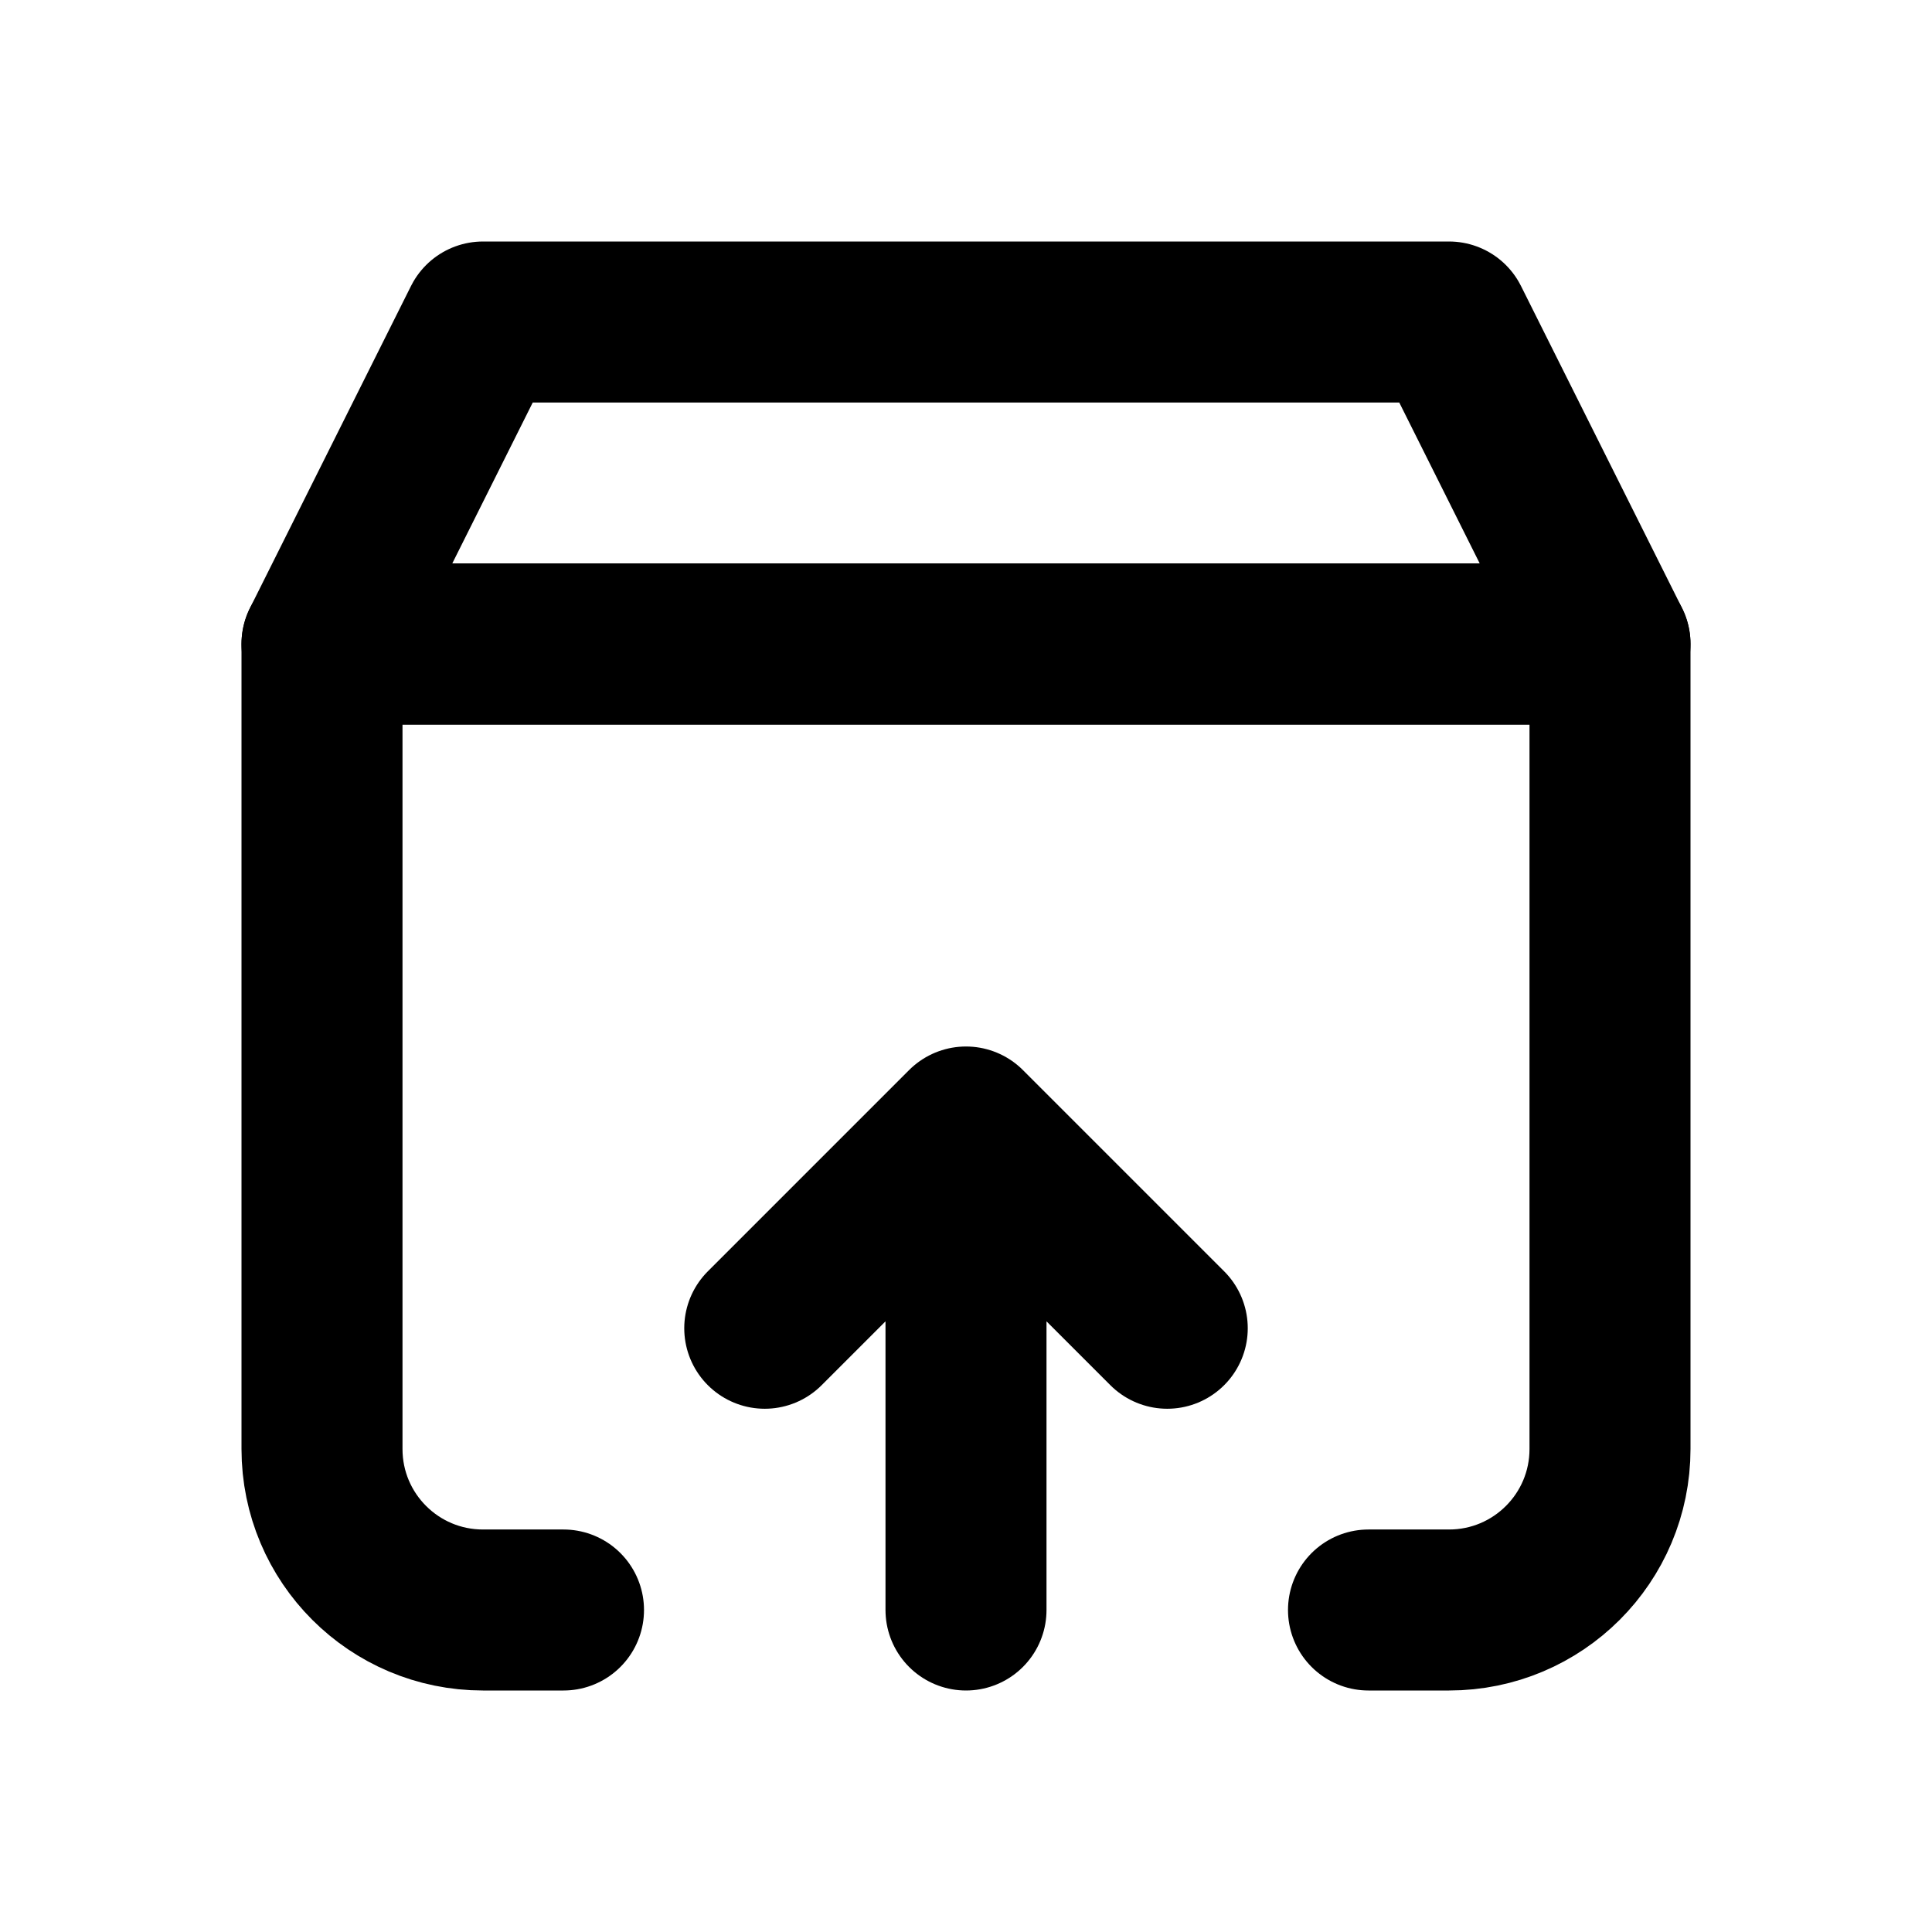
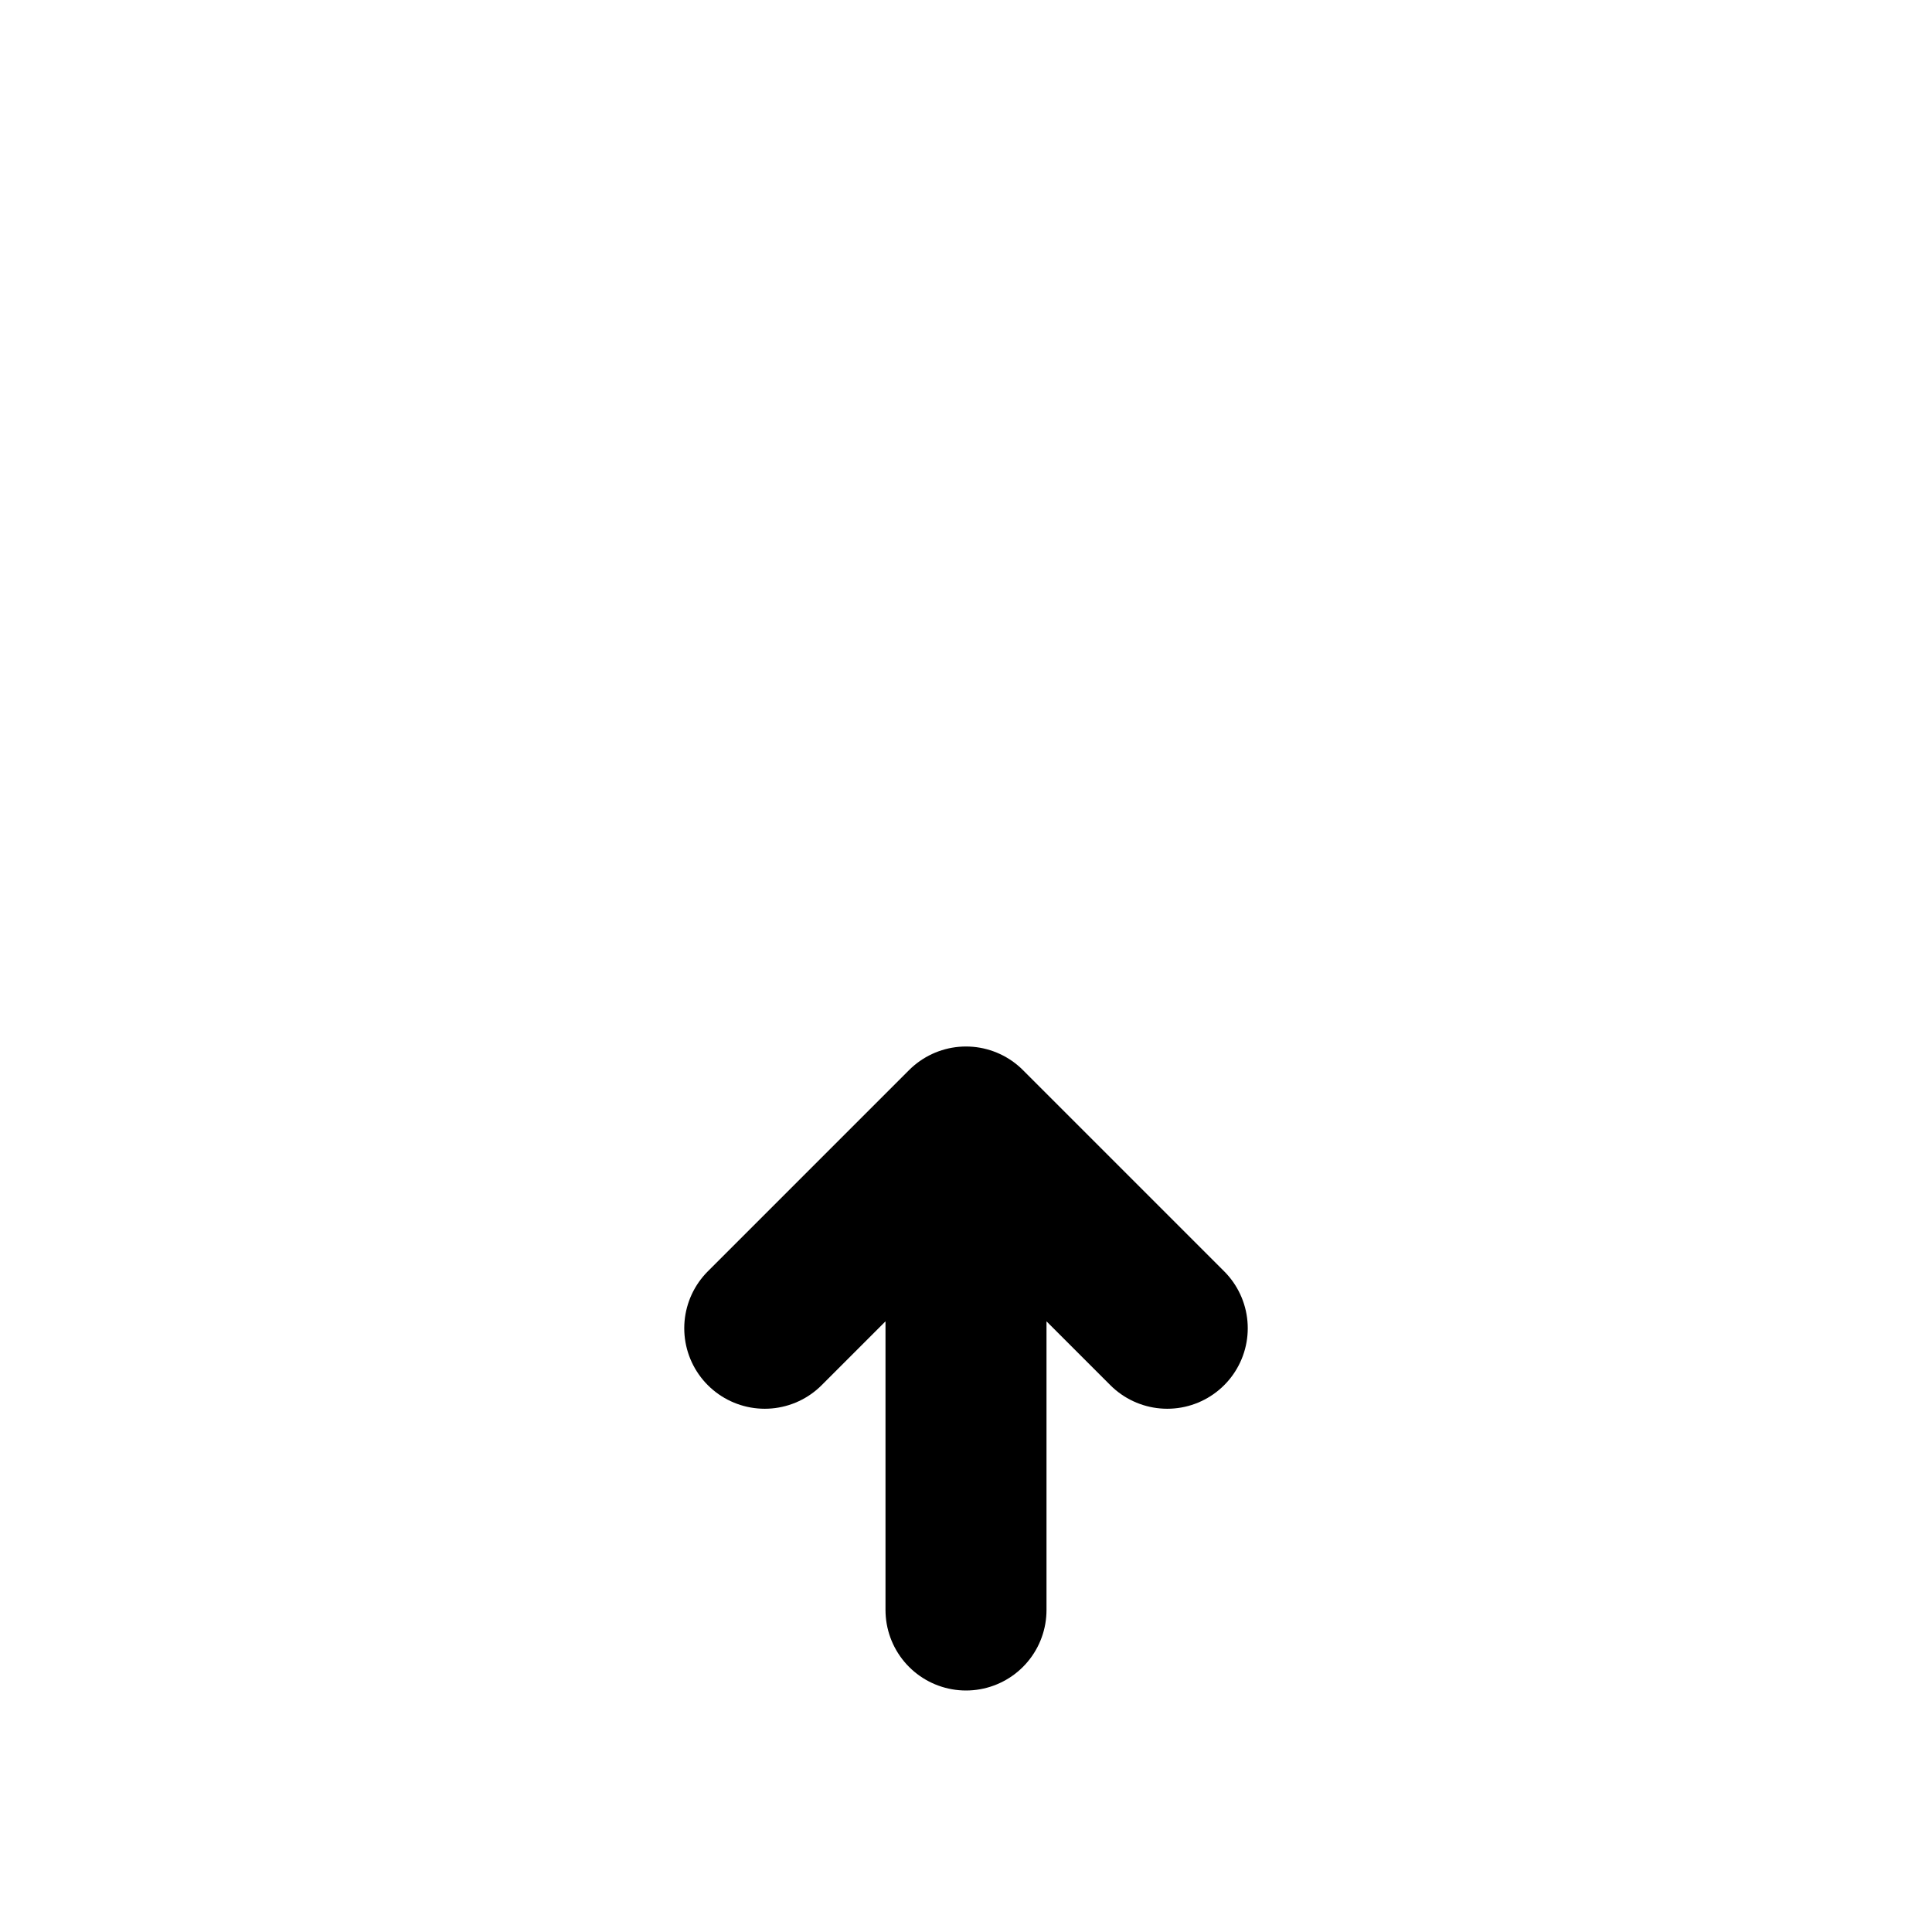
<svg xmlns="http://www.w3.org/2000/svg" width="800px" height="800px" viewBox="0 0 24 24" fill="none">
-   <path d="M7 20H6C4.895 20 4 19.105 4 18V8H20V18C20 19.105 19.105 20 18 20H17" stroke="#000000" stroke-width="2" stroke-linecap="round" stroke-linejoin="round" />
-   <path d="M6 4H18L20 8H4L6 4Z" stroke="#000000" stroke-width="2" stroke-linecap="round" stroke-linejoin="round" />
  <path d="M12 20L12 14M12 14L9.5 16.5M12 14L14.5 16.5" stroke="#000000" stroke-width="2" stroke-linecap="round" stroke-linejoin="round" />
</svg>